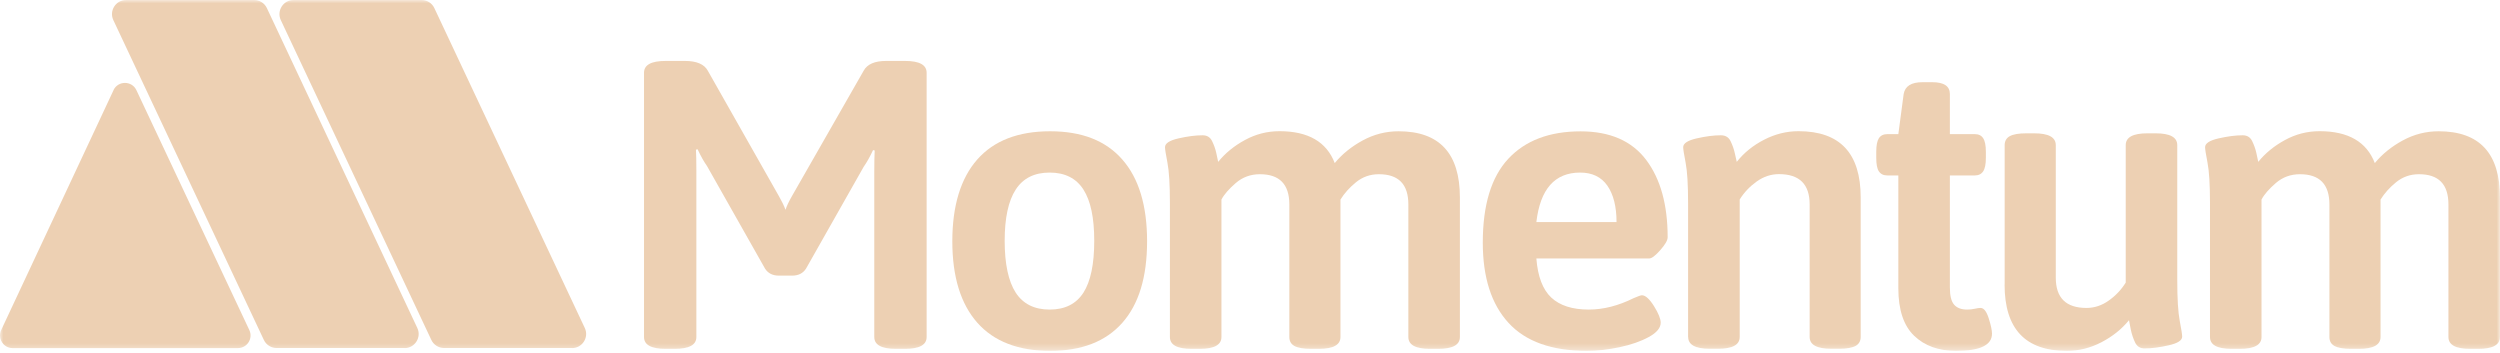
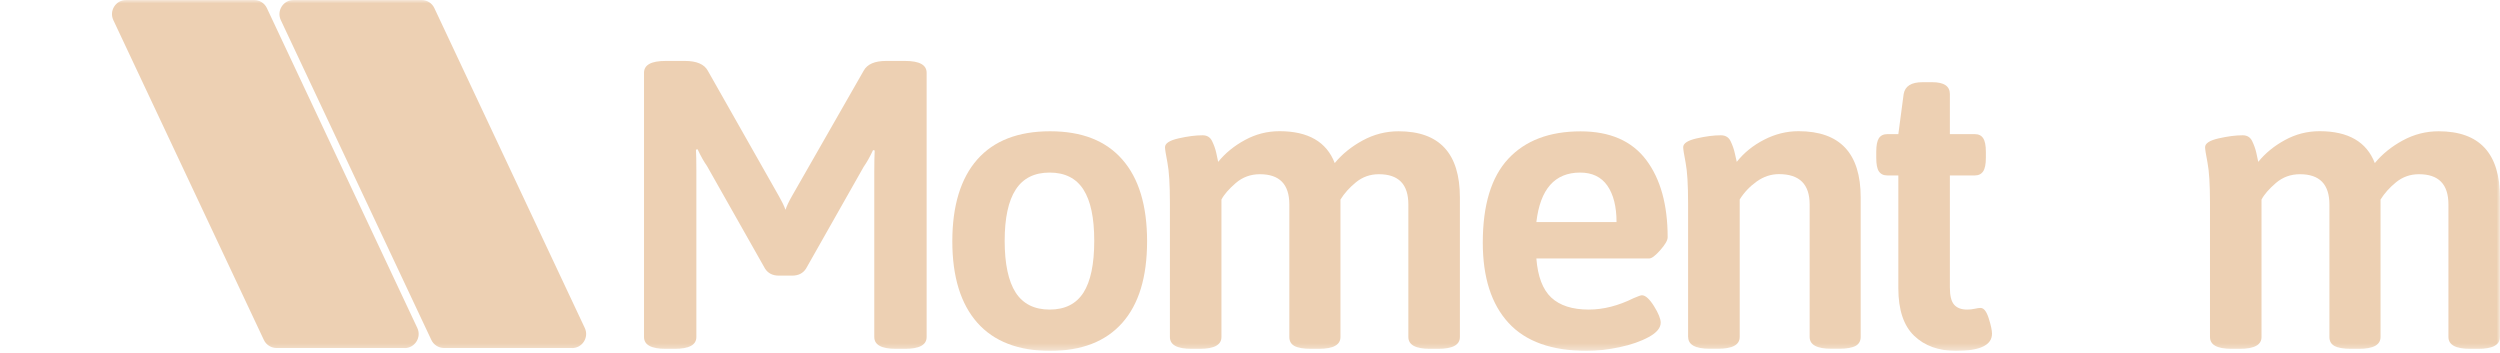
<svg xmlns="http://www.w3.org/2000/svg" width="375" height="53" viewBox="0 0 375 53" fill="none">
  <g clip-path="url(#clip0_193_94)">
    <mask id="mask0_193_94" style="mask-type:luminance" maskUnits="userSpaceOnUse" x="0" y="0" width="375" height="53">
      <path d="M375 0H0V52.632H375V0Z" fill="white" />
    </mask>
    <g mask="url(#mask0_193_94)">
      <path d="M60.695 52.202H41.492C40.67 52.202 39.922 51.724 39.578 50.988L17.001 3.018C16.339 1.619 17.369 0 18.915 0H38.118C38.94 0 39.689 0.478 40.032 1.215L62.597 49.196C63.26 50.595 62.229 52.215 60.683 52.215L60.695 52.202Z" fill="#EDD0B3" />
      <path d="M85.816 52.202H66.614C65.791 52.202 65.043 51.724 64.699 50.988L42.122 3.018C41.46 1.619 42.49 0 44.036 0H63.239C64.061 0 64.81 0.478 65.153 1.215L87.718 49.196C88.381 50.595 87.35 52.215 85.804 52.215L85.816 52.202Z" fill="#EDD0B3" />
-       <path d="M17.028 13.532L0.181 49.503C-0.408 50.767 0.512 52.215 1.899 52.215H35.679C37.077 52.215 37.998 50.767 37.396 49.503L20.464 13.532C19.776 12.072 17.703 12.072 17.016 13.532H17.028Z" fill="#EDD0B3" />
      <path d="M114.761 40.302L106.05 24.905C105.559 24.206 105.093 23.371 104.639 22.39L104.394 22.451C104.431 23.151 104.455 24.193 104.455 25.58V50.546C104.455 51.736 103.375 52.325 101.203 52.325H99.853C97.682 52.325 96.602 51.736 96.602 50.546V10.919C96.602 9.729 97.682 9.14 99.853 9.14H102.737C104.492 9.14 105.645 9.631 106.173 10.612L116.848 29.444C117.252 30.144 117.584 30.818 117.829 31.469C117.988 30.941 118.32 30.242 118.811 29.383L129.547 10.612C130.075 9.631 131.204 9.14 132.921 9.14H135.744C137.915 9.14 138.995 9.729 138.995 10.919V50.546C138.995 51.736 137.915 52.325 135.744 52.325H134.394C132.222 52.325 131.142 51.736 131.142 50.546V25.702C131.142 24.316 131.167 23.273 131.204 22.574L130.958 22.513C130.504 23.494 130.038 24.328 129.547 25.028L120.897 40.302C120.443 41.001 119.756 41.345 118.811 41.345H116.848C115.903 41.345 115.215 41.001 114.761 40.302Z" fill="#EDD0B3" />
      <path d="M146.59 48.399C144.1 45.577 142.848 41.504 142.848 36.192C142.848 30.88 144.1 26.745 146.59 23.924C149.081 21.102 152.725 19.691 157.511 19.691C162.296 19.691 165.867 21.102 168.345 23.924C170.824 26.745 172.063 30.831 172.063 36.192C172.063 41.553 170.824 45.626 168.345 48.423C165.867 51.221 162.259 52.632 157.511 52.632C152.762 52.632 149.081 51.221 146.59 48.399ZM162.517 43.897C163.597 42.203 164.136 39.615 164.136 36.131C164.136 32.646 163.597 30.131 162.517 28.438C161.437 26.745 159.744 25.886 157.45 25.886C155.155 25.886 153.461 26.733 152.358 28.438C151.253 30.131 150.701 32.708 150.701 36.131C150.701 39.553 151.253 42.191 152.358 43.897C153.461 45.59 155.155 46.436 157.45 46.436C159.744 46.436 161.425 45.59 162.517 43.897Z" fill="#EDD0B3" />
      <path d="M218.984 29.628V50.546C218.984 51.736 217.904 52.325 215.732 52.325H214.505C212.334 52.325 211.254 51.736 211.254 50.546V30.671C211.254 27.641 209.782 26.132 206.836 26.132C205.524 26.132 204.382 26.537 203.401 27.334C202.419 28.132 201.646 29.003 201.07 29.935V50.546C201.07 51.736 199.989 52.325 197.818 52.325H196.652C195.511 52.325 194.677 52.178 194.161 51.895C193.646 51.613 193.401 51.159 193.401 50.546V30.671C193.401 27.641 191.928 26.132 188.984 26.132C187.597 26.132 186.382 26.573 185.364 27.457C184.345 28.34 183.621 29.162 183.216 29.935V50.546C183.216 51.736 182.137 52.325 179.965 52.325H178.738C176.566 52.325 175.486 51.736 175.486 50.546V30.426C175.486 27.69 175.364 25.678 175.118 24.414C174.873 23.151 174.75 22.365 174.75 22.083C174.75 21.507 175.425 21.065 176.774 20.758C178.124 20.451 179.327 20.292 180.394 20.292C181.045 20.292 181.523 20.574 181.805 21.151C182.087 21.727 182.309 22.329 182.443 22.954C182.591 23.592 182.676 24.034 182.726 24.279C183.793 22.967 185.13 21.875 186.738 21.004C188.358 20.12 190.087 19.679 191.928 19.679C196.223 19.679 198.984 21.273 200.211 24.463C201.315 23.114 202.714 21.985 204.407 21.065C206.1 20.145 207.891 19.691 209.782 19.691C215.916 19.691 218.984 23.003 218.984 29.628Z" fill="#EDD0B3" />
      <path d="M226.283 48.436C223.706 45.639 222.418 41.614 222.418 36.388C222.418 30.745 223.694 26.549 226.246 23.813C228.798 21.077 232.418 19.703 237.081 19.703C241.498 19.703 244.786 21.139 246.934 23.997C249.081 26.856 250.148 30.72 250.148 35.591C250.148 36.045 249.78 36.683 249.044 37.517C248.308 38.351 247.756 38.768 247.388 38.768H230.455C230.663 41.467 231.4 43.418 232.688 44.633C233.977 45.835 235.854 46.436 238.308 46.436C240.517 46.436 242.762 45.859 245.056 44.718C245.707 44.436 246.124 44.289 246.284 44.289C246.811 44.289 247.412 44.829 248.1 45.921C248.775 47 249.105 47.835 249.105 48.399C249.105 49.172 248.517 49.896 247.327 50.546C246.136 51.196 244.676 51.711 242.934 52.08C241.192 52.448 239.572 52.632 238.05 52.632C232.774 52.632 228.848 51.233 226.271 48.423L226.283 48.436ZM242.48 33.309C242.48 30.978 242.013 29.162 241.105 27.849C240.185 26.537 238.823 25.886 237.019 25.886C233.216 25.886 231.032 28.365 230.455 33.309H242.48Z" fill="#EDD0B3" />
      <path d="M253.213 50.546V30.426C253.213 27.69 253.09 25.678 252.845 24.414C252.6 23.151 252.477 22.365 252.477 22.083C252.477 21.507 253.152 21.065 254.502 20.758C255.851 20.451 257.054 20.292 258.121 20.292C258.821 20.292 259.311 20.587 259.594 21.188C259.876 21.776 260.096 22.39 260.232 23.028C260.379 23.666 260.465 24.083 260.514 24.279C261.581 22.93 262.931 21.826 264.6 20.967C266.256 20.108 267.986 19.679 269.778 19.679C275.999 19.679 279.103 22.991 279.103 29.616V50.534C279.103 51.147 278.846 51.601 278.342 51.883C277.827 52.165 277.005 52.313 275.863 52.313H274.698C272.527 52.313 271.446 51.724 271.446 50.534V30.659C271.446 27.629 269.913 26.119 266.845 26.119C265.655 26.119 264.538 26.488 263.507 27.224C262.477 27.96 261.618 28.855 260.956 29.923V50.534C260.956 51.724 259.876 52.313 257.704 52.313H256.477C254.305 52.313 253.225 51.724 253.225 50.534L253.213 50.546Z" fill="#EDD0B3" />
      <path d="M287.118 50.362C285.548 48.853 284.751 46.473 284.751 43.246V26.316H283.094C282.517 26.316 282.1 26.107 281.83 25.702C281.561 25.298 281.438 24.623 281.438 23.678V22.758C281.438 21.813 281.572 21.139 281.83 20.734C282.1 20.329 282.517 20.12 283.094 20.12H284.751L285.548 14.109C285.757 12.919 286.689 12.33 288.37 12.33H289.843C291.597 12.33 292.481 12.919 292.481 14.109V20.12H296.223C296.8 20.12 297.217 20.329 297.474 20.734C297.745 21.139 297.88 21.813 297.88 22.758V23.678C297.88 24.623 297.745 25.298 297.474 25.702C297.205 26.107 296.787 26.316 296.223 26.316H292.481V43.124C292.481 44.35 292.689 45.209 293.118 45.7C293.548 46.191 294.199 46.436 295.057 46.436C295.462 46.436 295.855 46.399 296.223 46.313C296.591 46.227 296.874 46.191 297.082 46.191C297.573 46.191 297.978 46.706 298.309 47.749C298.64 48.792 298.8 49.565 298.8 50.055C298.8 51.773 296.996 52.632 293.401 52.632C290.787 52.632 288.689 51.871 287.118 50.362Z" fill="#EDD0B3" />
-       <path d="M300.699 42.694V21.776C300.699 21.163 300.957 20.709 301.461 20.427C301.976 20.145 302.798 19.998 303.951 19.998H305.117C307.289 19.998 308.368 20.587 308.368 21.776V41.651C308.368 44.682 309.902 46.191 312.97 46.191C314.16 46.191 315.276 45.823 316.307 45.087C317.35 44.35 318.197 43.455 318.859 42.388V21.776C318.859 20.587 319.939 19.998 322.111 19.998H323.338C325.51 19.998 326.589 20.587 326.589 21.776V42.02C326.589 44.804 326.712 46.829 326.958 48.117C327.203 49.405 327.326 50.19 327.326 50.485C327.326 51.061 326.651 51.491 325.301 51.797C323.951 52.104 322.749 52.264 321.682 52.264C321.032 52.264 320.553 51.969 320.27 51.38C319.988 50.791 319.767 50.141 319.62 49.442C319.473 48.743 319.387 48.276 319.35 48.031C318.246 49.38 316.859 50.485 315.203 51.343C313.547 52.202 311.816 52.632 310.013 52.632C303.791 52.632 300.688 49.319 300.688 42.694H300.699Z" fill="#EDD0B3" />
      <path d="M374.995 29.628V50.546C374.995 51.736 373.916 52.325 371.744 52.325H370.517C368.345 52.325 367.265 51.736 367.265 50.546V30.671C367.265 27.641 365.793 26.132 362.848 26.132C361.535 26.132 360.394 26.537 359.412 27.334C358.431 28.132 357.658 29.003 357.081 29.935V50.546C357.081 51.736 356.001 52.325 353.829 52.325H352.664C351.522 52.325 350.688 52.178 350.173 51.895C349.658 51.613 349.412 51.159 349.412 50.546V30.671C349.412 27.641 347.94 26.132 344.995 26.132C343.608 26.132 342.393 26.573 341.375 27.457C340.356 28.34 339.633 29.162 339.228 29.935V50.546C339.228 51.736 338.148 52.325 335.976 52.325H334.749C332.577 52.325 331.498 51.736 331.498 50.546V30.426C331.498 27.69 331.375 25.678 331.129 24.414C330.884 23.151 330.762 22.365 330.762 22.083C330.762 21.507 331.436 21.065 332.786 20.758C334.136 20.451 335.338 20.292 336.406 20.292C337.056 20.292 337.535 20.574 337.817 21.151C338.099 21.727 338.32 22.329 338.455 22.954C338.602 23.592 338.688 24.034 338.737 24.279C339.804 22.967 341.142 21.875 342.749 21.004C344.369 20.12 346.099 19.679 347.94 19.679C352.234 19.679 354.995 21.273 356.222 24.463C357.326 23.114 358.725 21.985 360.418 21.065C362.112 20.145 363.903 19.691 365.793 19.691C371.928 19.691 374.995 23.003 374.995 29.628Z" fill="#EDD0B3" />
    </g>
  </g>
  <defs>
    <clipPath id="clip0_193_94">
      <rect width="375" height="52.632" fill="white" />
    </clipPath>
  </defs>
</svg>